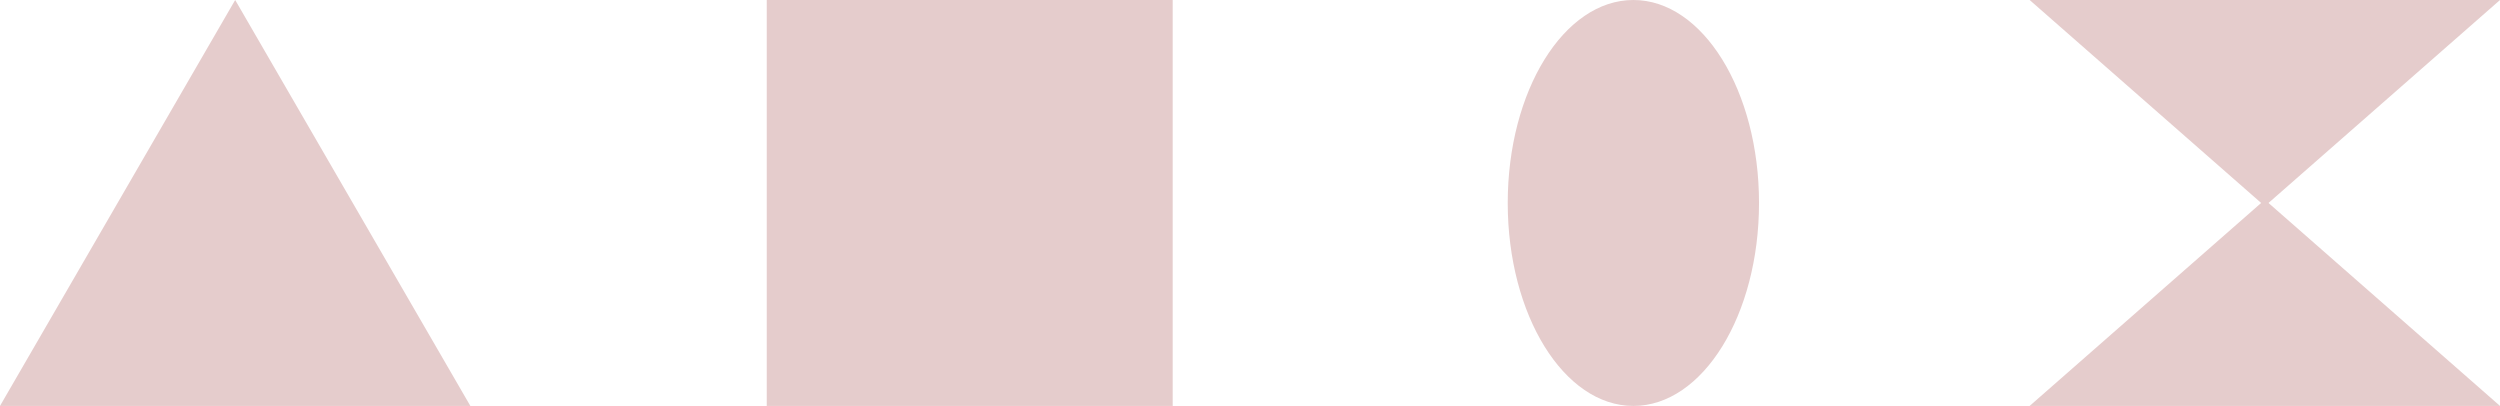
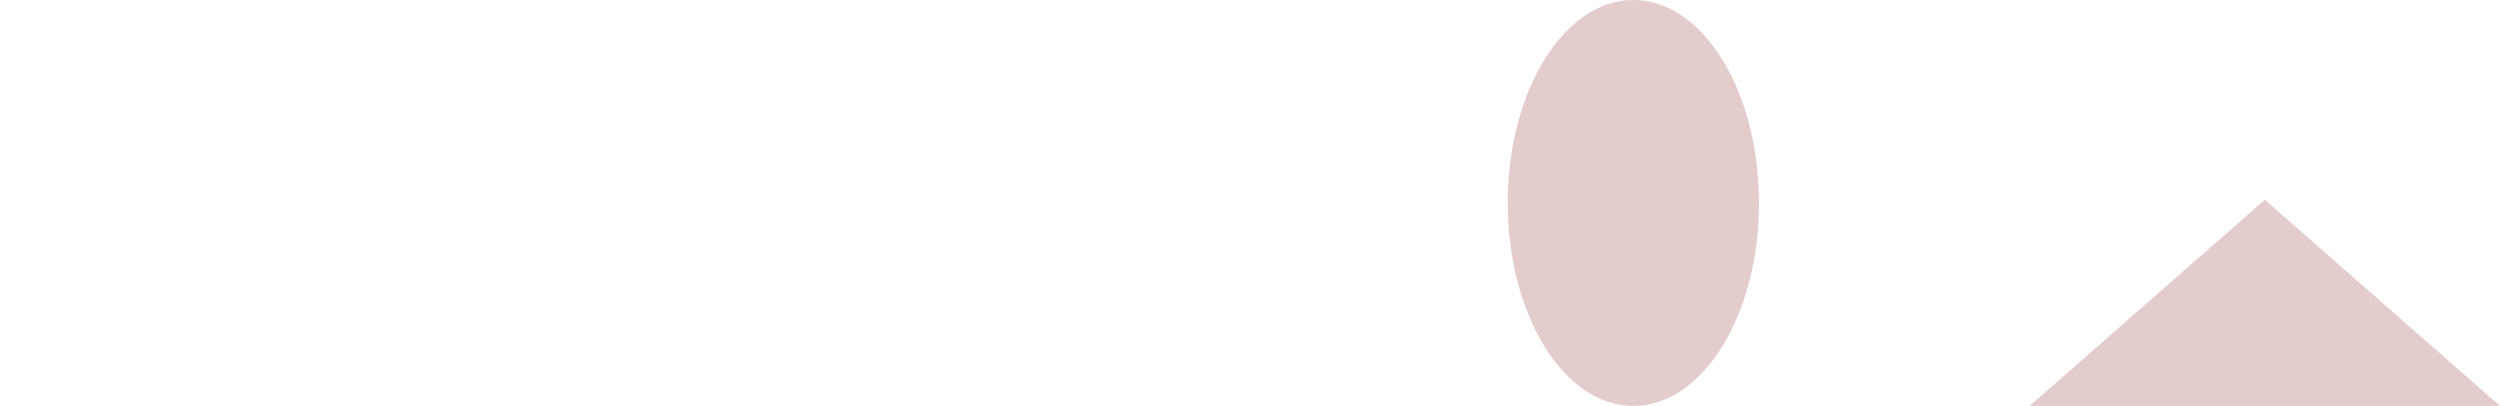
<svg xmlns="http://www.w3.org/2000/svg" width="388" height="63" viewBox="0 0 388 63">
  <g id="Grupo_1447" data-name="Grupo 1447" transform="translate(-1196 -6183)">
-     <path id="Polígono_2" data-name="Polígono 2" d="M36.5,0,73,63H0Z" transform="translate(1196 6183)" fill="#e5cccc" />
    <path id="Polígono_3" data-name="Polígono 3" d="M36.5,0,73,32H0Z" transform="translate(1511 6214)" fill="#e5cccc" />
-     <path id="Polígono_4" data-name="Polígono 4" d="M36.5,0,73,32H0Z" transform="translate(1584 6215) rotate(180)" fill="#e5cccc" />
-     <rect id="Rectángulo_219" data-name="Rectángulo 219" width="63" height="63" transform="translate(1315 6183)" fill="#e5cccc" />
    <ellipse id="Elipse_2" data-name="Elipse 2" cx="19.5" cy="31.5" rx="19.5" ry="31.5" transform="translate(1430 6183)" fill="#e5cccc" />
  </g>
</svg>